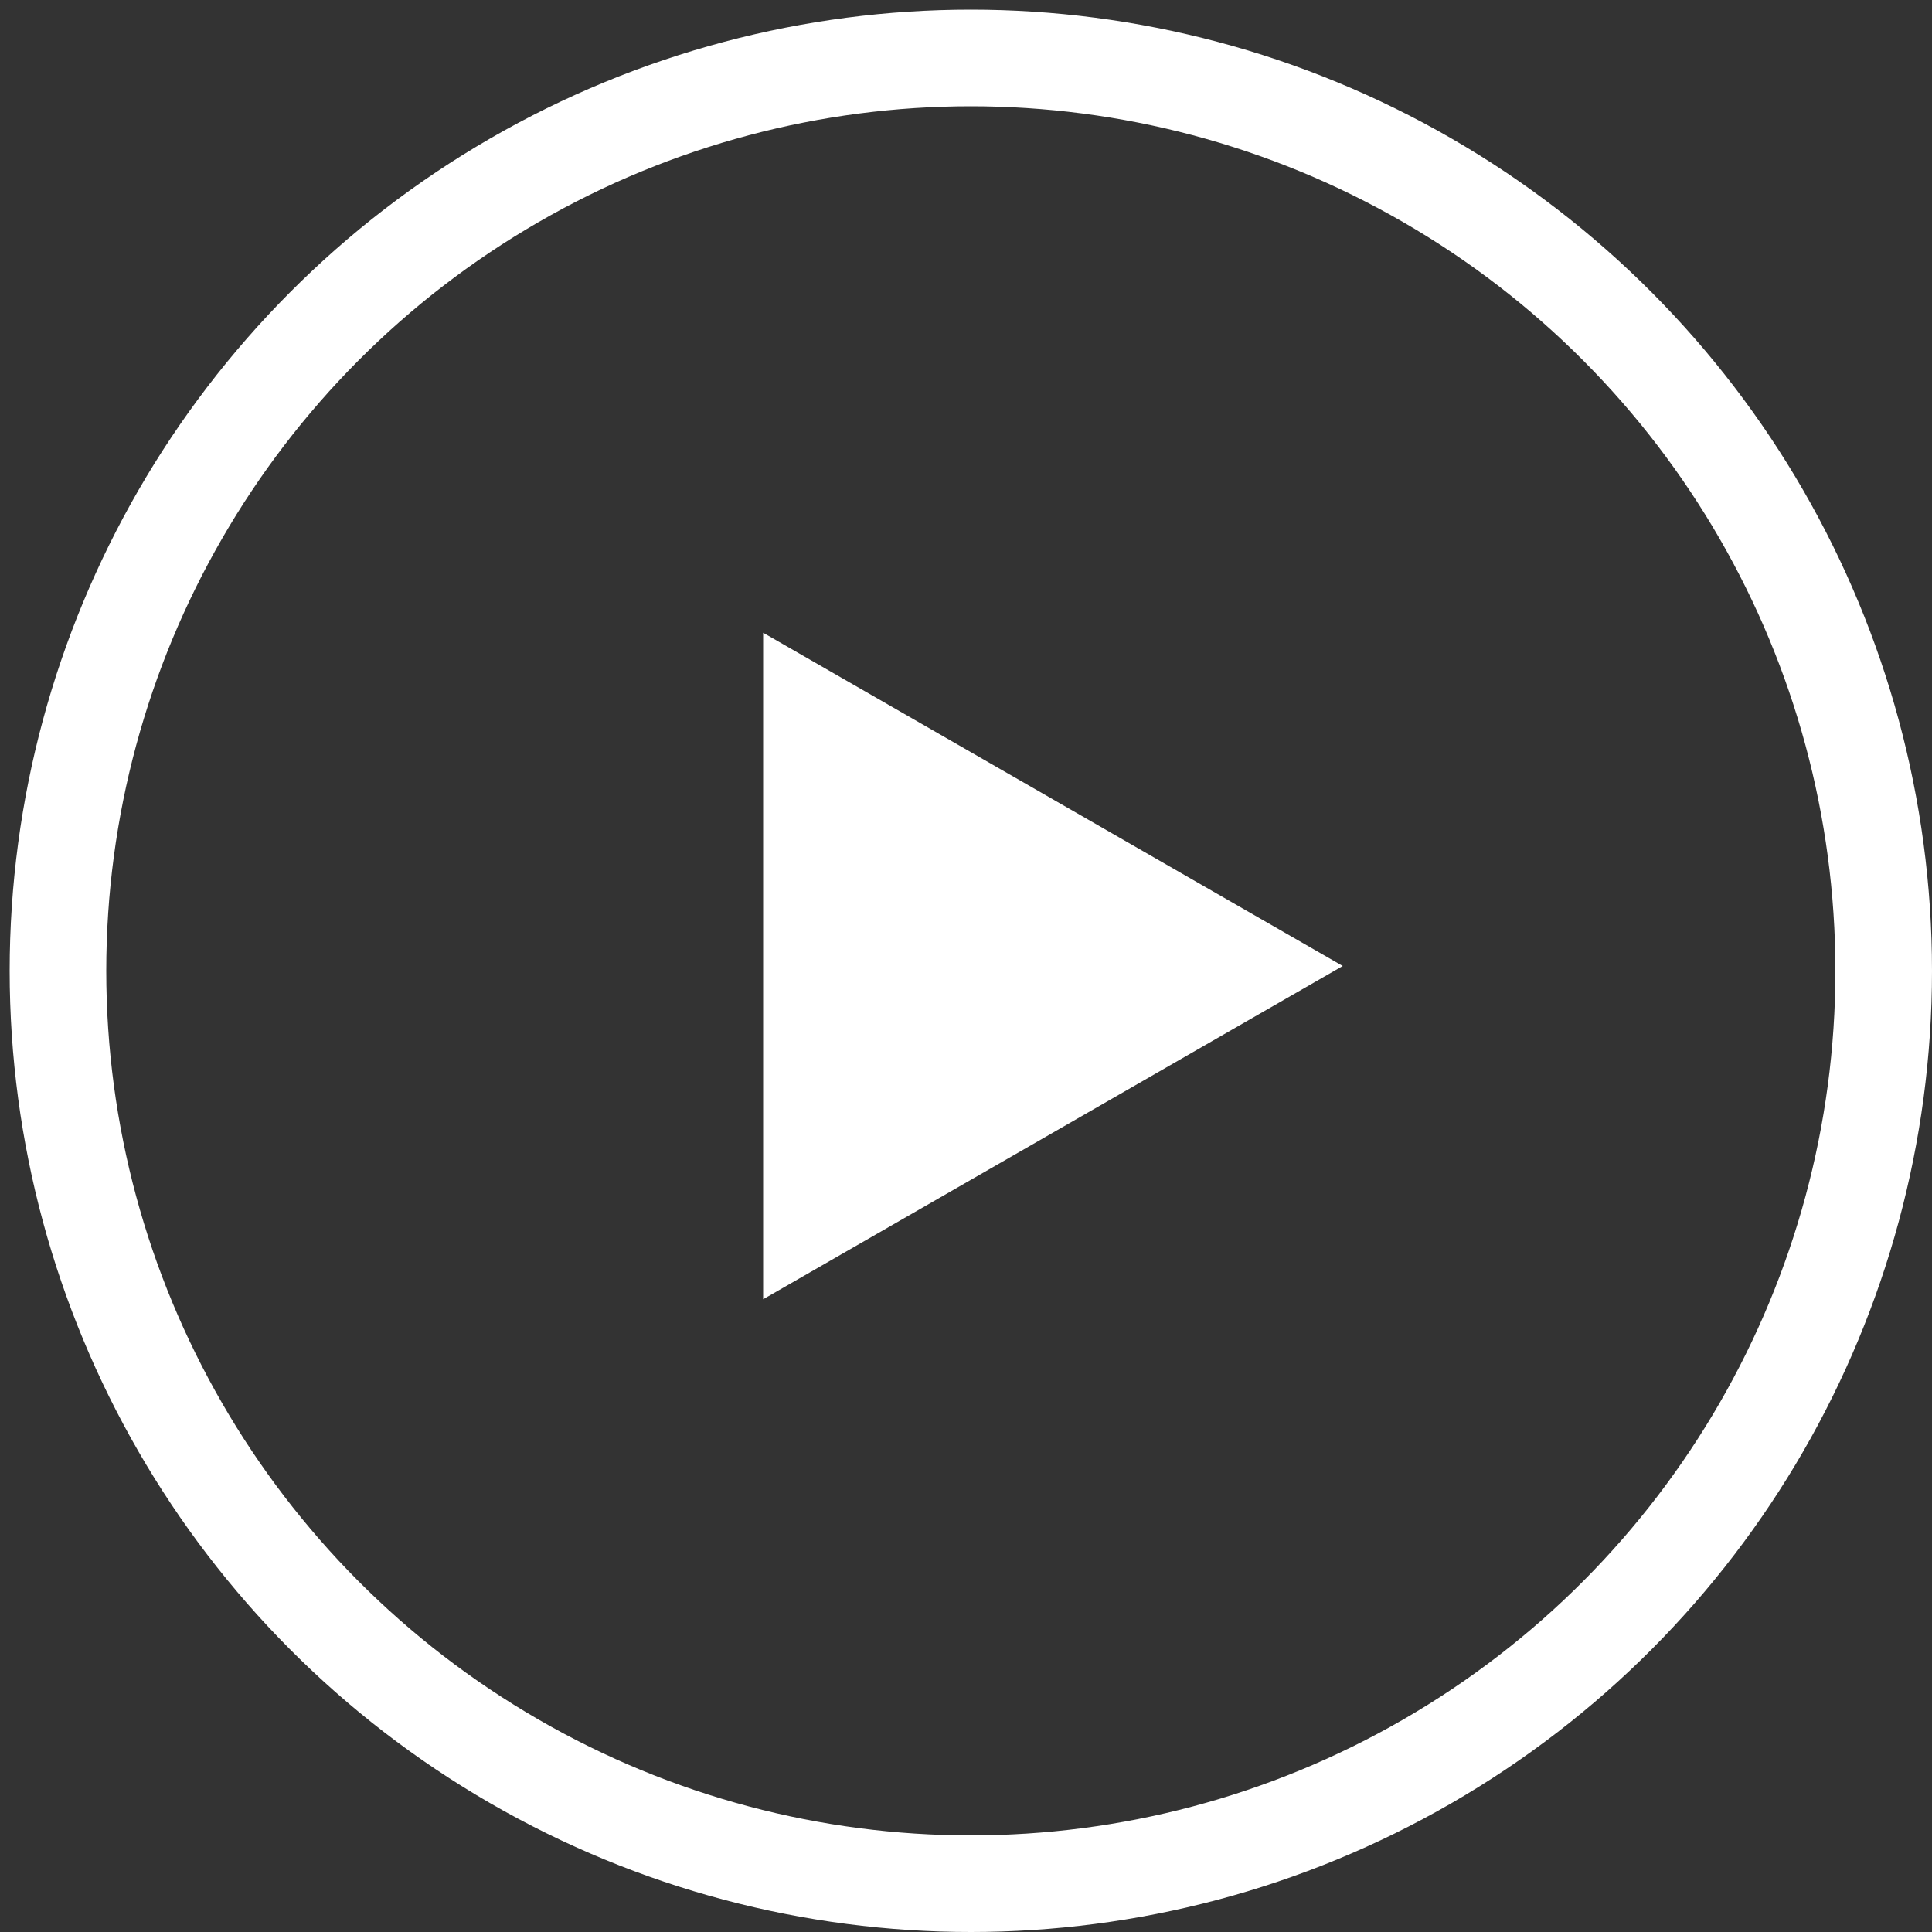
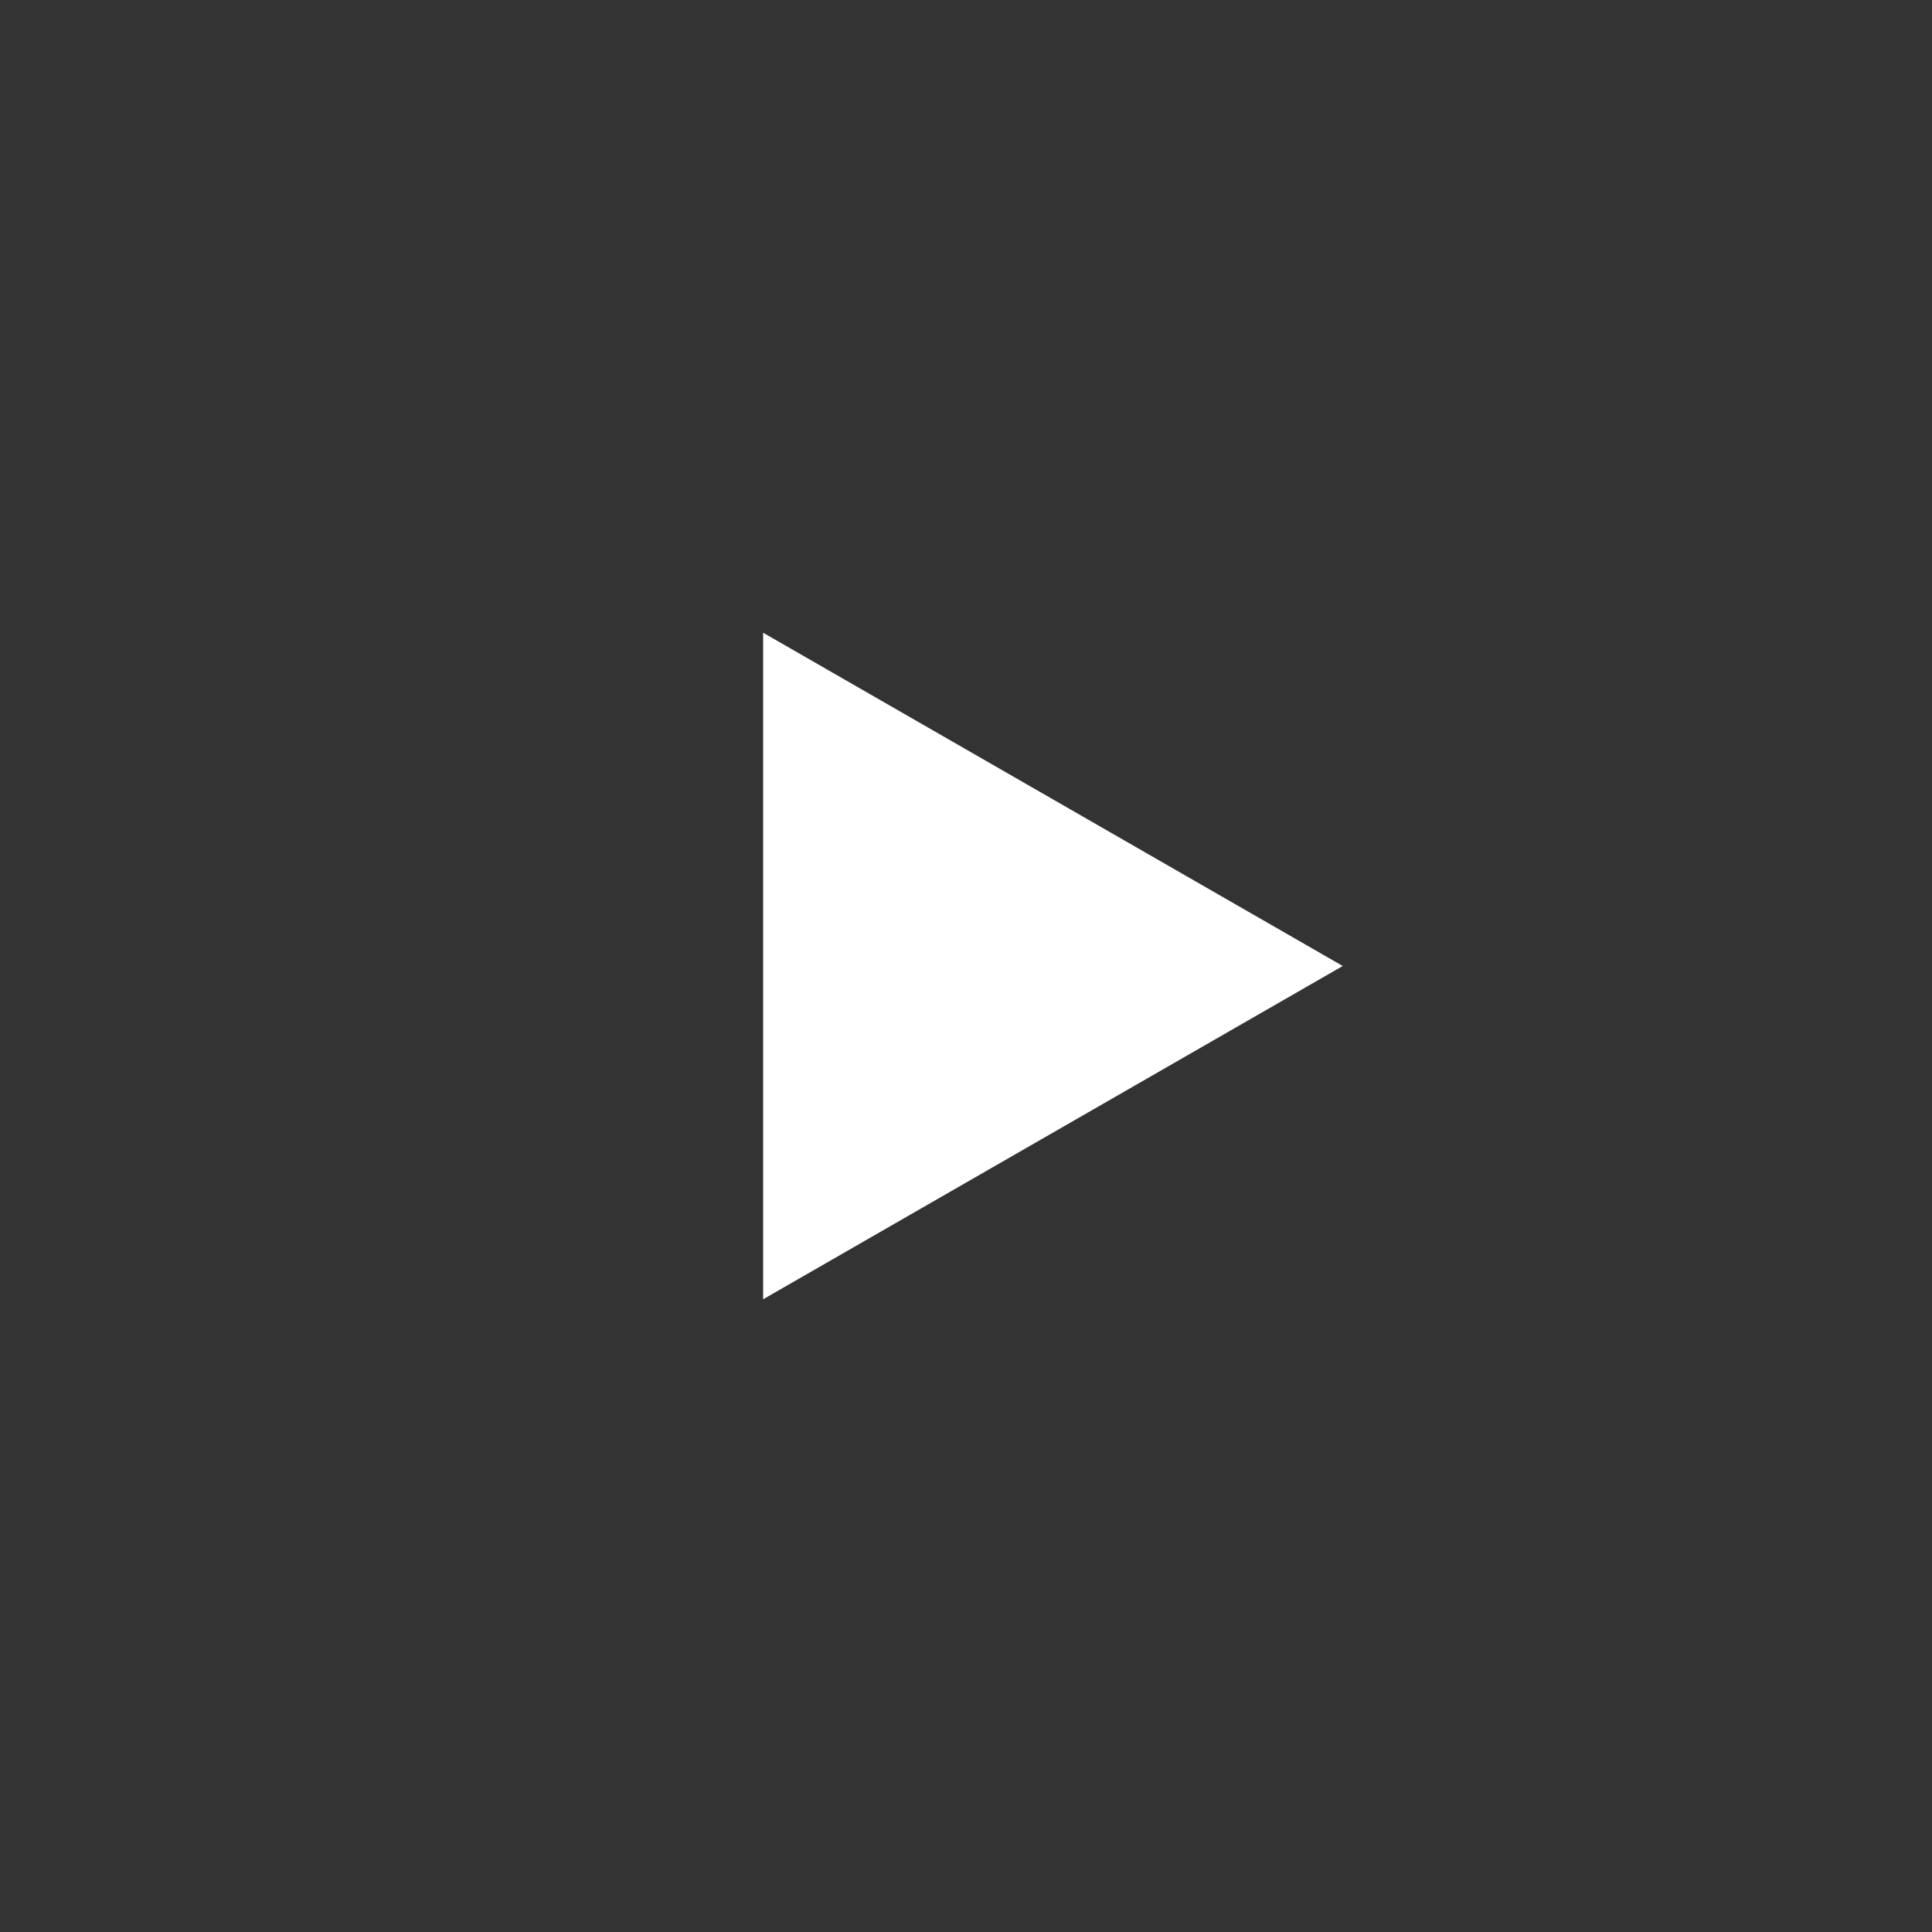
<svg xmlns="http://www.w3.org/2000/svg" version="1.1" x="0px" y="0px" width="40" height="40" viewBox="0 0 40 40" style="enable-background:new 0 0 40 40;" xml:space="preserve">
  <rect x="0" y="0" width="40" height="40" fill="#333333" stroke="none" />
  <style type="text/css">
	.st0{fill:#FFFFFF;}
	.st1{fill:none;stroke:#FFFFFF;stroke-width:2;stroke-miterlimit:10;}
</style>
-   <path class="st0" d="M27.8,20l-12,6.9V13.1L27.8,20z" />
-   <circle class="st1" cx="20.1" cy="20.1" r="18.9" />
+   <path class="st0" d="M27.8,20l-12,6.9V13.1z" />
</svg>